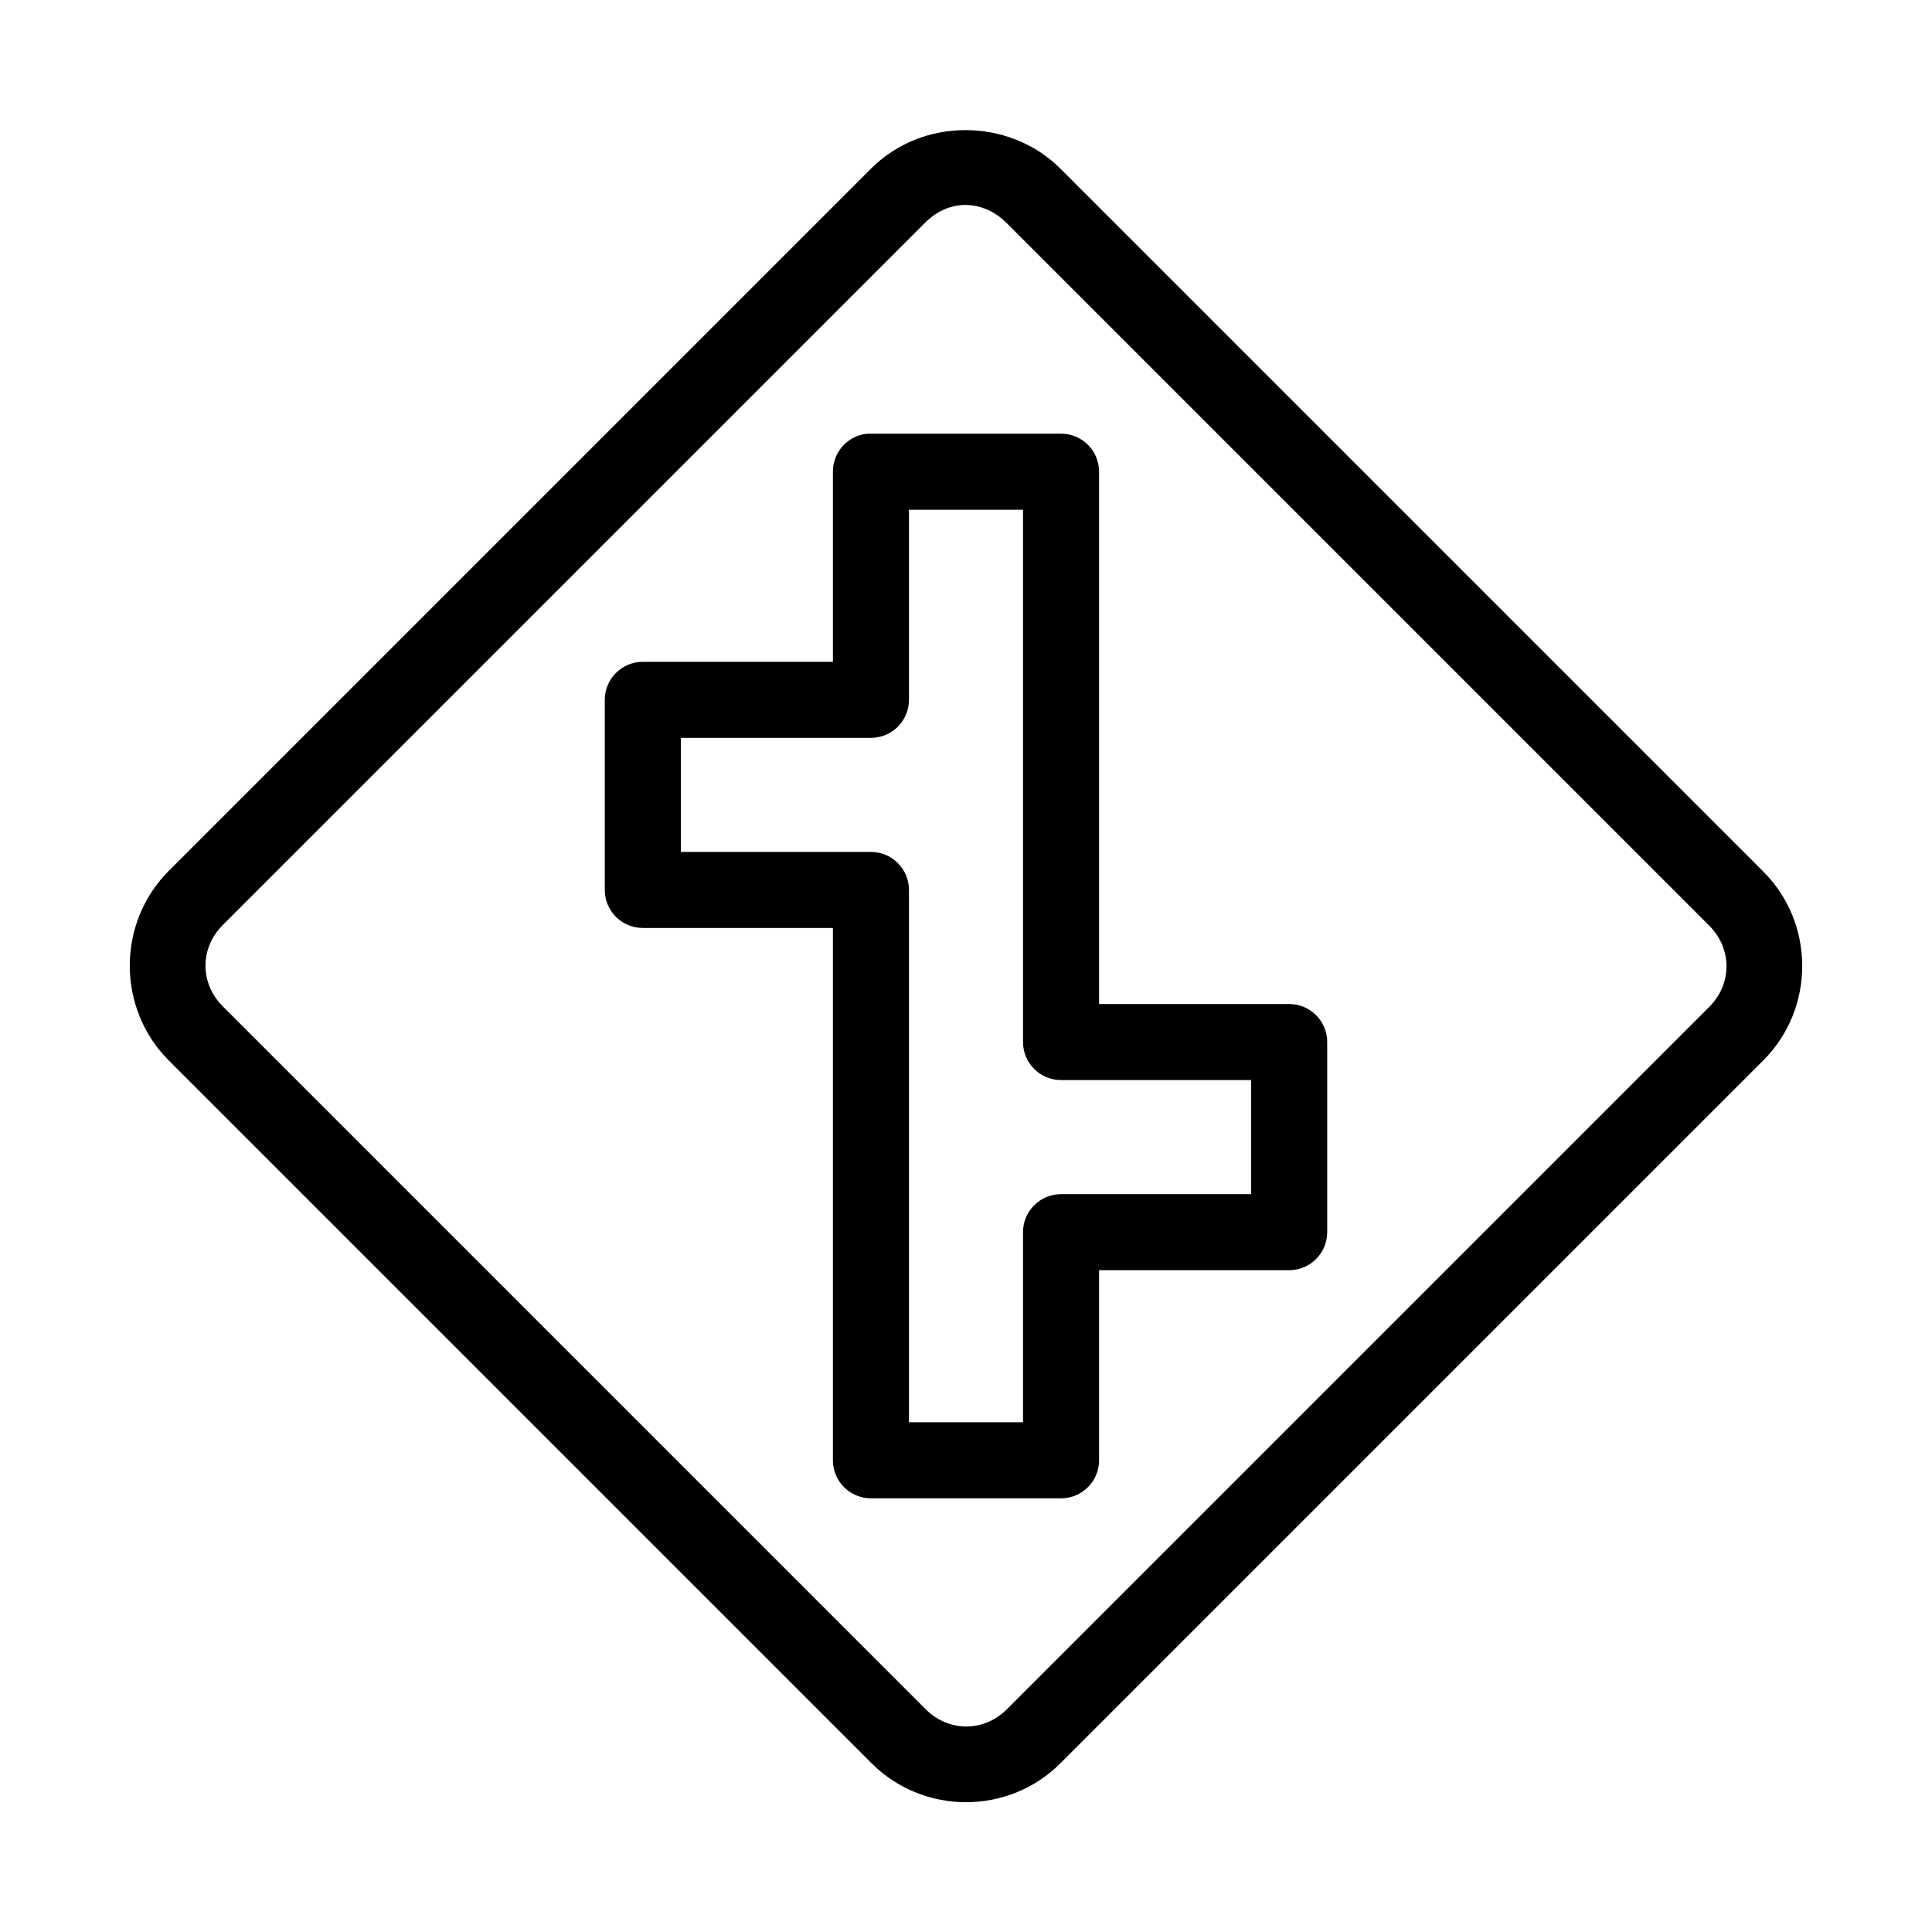
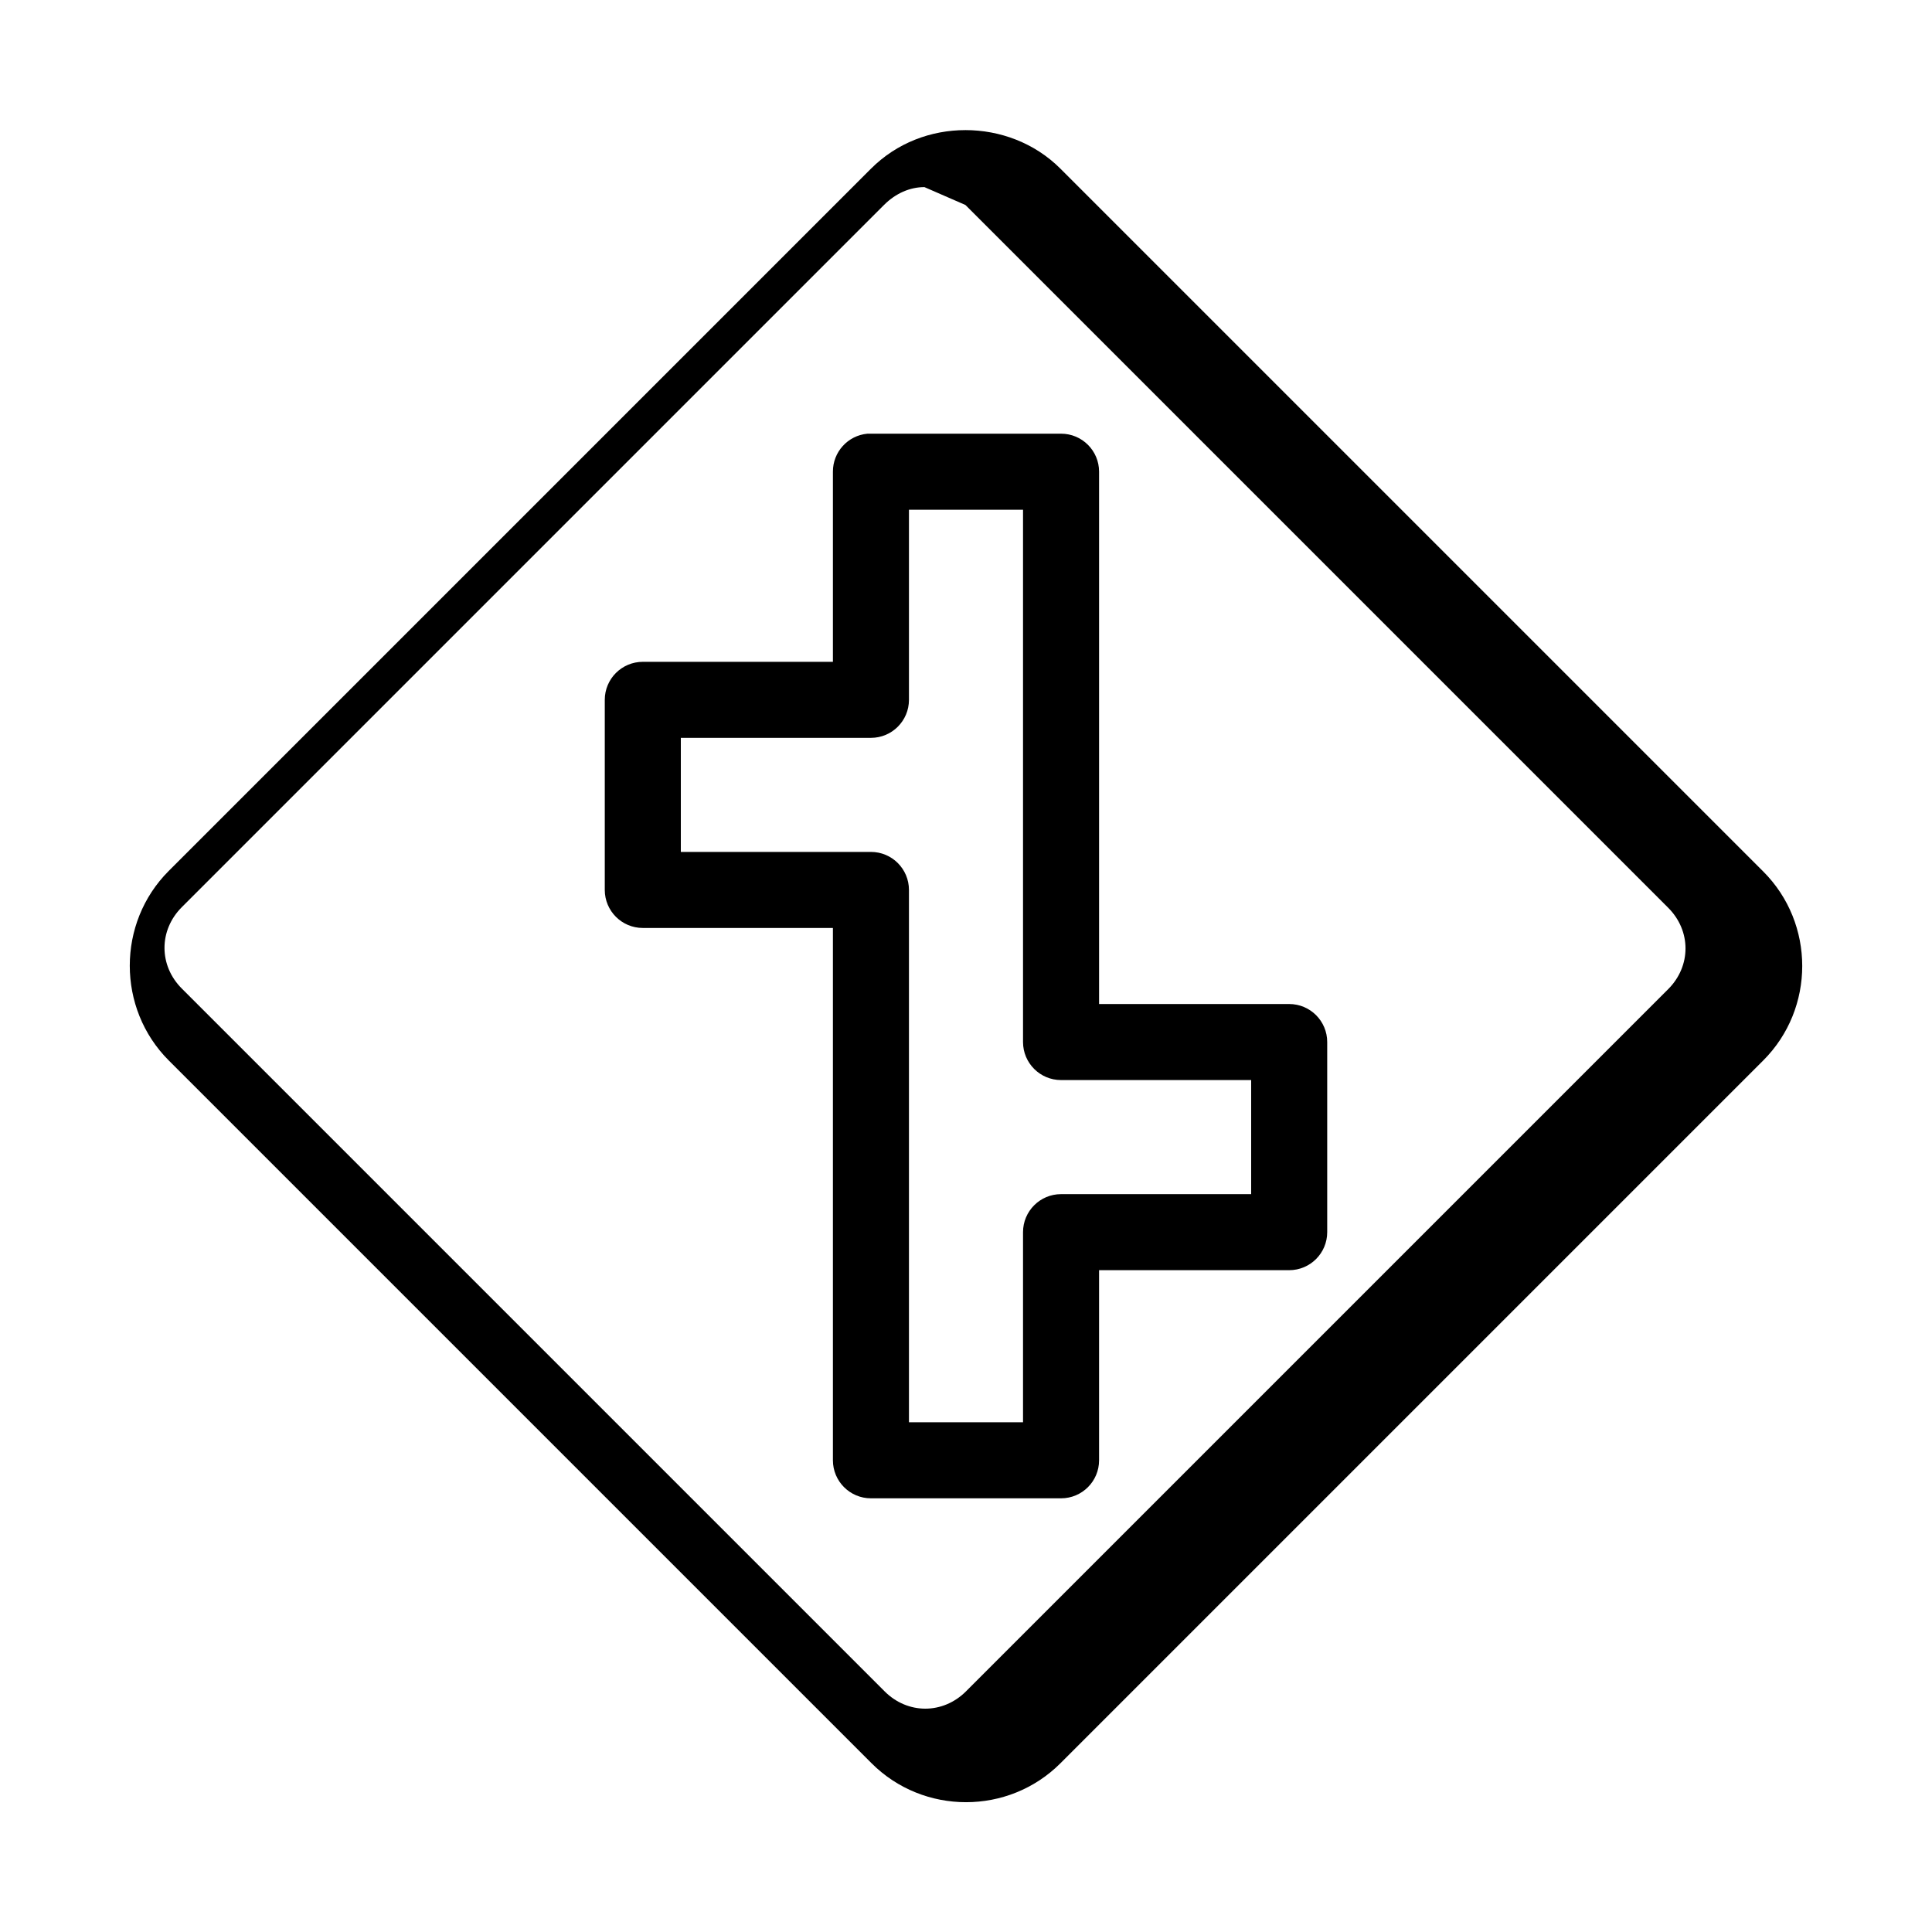
<svg xmlns="http://www.w3.org/2000/svg" fill="#000000" width="800px" height="800px" version="1.1" viewBox="144 144 512 512">
-   <path d="m399.84 178.48c-9.082 0-18.148 3.348-25.031 10.234l-186.09 186.09c-13.77 13.766-13.77 36.457 0 50.223l186.25 186.25c13.77 13.766 36.301 13.766 50.066 0l186.25-186.25c13.766-13.766 13.766-36.297 0-50.066l-186.25-186.25c-6.883-6.887-16.109-10.234-25.191-10.234zm0 19.836c3.871 0 7.805 1.664 10.863 4.723l186.25 186.25c6.117 6.117 6.117 15.449 0 21.57l-186.09 186.09c-6.121 6.117-15.453 6.117-21.57 0l-186.25-186.25c-6.117-6.117-6.117-15.449 0-21.566l186.1-186.1c3.059-3.059 6.836-4.723 10.703-4.723zm-25.977 60.617c-5.191 0.488-9.152 4.859-9.133 10.074v50.383h-50.379c-5.566 0-10.078 4.512-10.078 10.074v50.383c0 5.562 4.512 10.074 10.078 10.074h50.379v141.07c0 5.566 4.512 10.078 10.078 10.078h50.379c5.566 0 10.078-4.512 10.078-10.078v-50.379h50.379c5.566 0 10.078-4.512 10.078-10.078v-50.379c0-5.566-4.512-10.078-10.078-10.078h-50.379v-141.07c0-5.566-4.512-10.074-10.078-10.074h-50.379c-0.316-0.016-0.629-0.016-0.945 0zm11.02 20.152h30.23v141.07c0 5.562 4.512 10.074 10.074 10.074h50.383v30.23h-50.383c-5.562 0-10.074 4.512-10.074 10.074v50.383h-30.23v-141.07c0-5.566-4.512-10.078-10.074-10.078h-50.383v-30.227h50.383c5.562-0.004 10.074-4.512 10.074-10.078z" />
+   <path d="m399.84 178.48c-9.082 0-18.148 3.348-25.031 10.234l-186.09 186.09c-13.77 13.766-13.77 36.457 0 50.223l186.25 186.25c13.77 13.766 36.301 13.766 50.066 0l186.25-186.25c13.766-13.766 13.766-36.297 0-50.066l-186.25-186.25c-6.883-6.887-16.109-10.234-25.191-10.234zm0 19.836l186.25 186.25c6.117 6.117 6.117 15.449 0 21.57l-186.09 186.09c-6.121 6.117-15.453 6.117-21.57 0l-186.25-186.25c-6.117-6.117-6.117-15.449 0-21.566l186.1-186.1c3.059-3.059 6.836-4.723 10.703-4.723zm-25.977 60.617c-5.191 0.488-9.152 4.859-9.133 10.074v50.383h-50.379c-5.566 0-10.078 4.512-10.078 10.074v50.383c0 5.562 4.512 10.074 10.078 10.074h50.379v141.07c0 5.566 4.512 10.078 10.078 10.078h50.379c5.566 0 10.078-4.512 10.078-10.078v-50.379h50.379c5.566 0 10.078-4.512 10.078-10.078v-50.379c0-5.566-4.512-10.078-10.078-10.078h-50.379v-141.07c0-5.566-4.512-10.074-10.078-10.074h-50.379c-0.316-0.016-0.629-0.016-0.945 0zm11.02 20.152h30.23v141.07c0 5.562 4.512 10.074 10.074 10.074h50.383v30.23h-50.383c-5.562 0-10.074 4.512-10.074 10.074v50.383h-30.23v-141.07c0-5.566-4.512-10.078-10.074-10.078h-50.383v-30.227h50.383c5.562-0.004 10.074-4.512 10.074-10.078z" />
</svg>